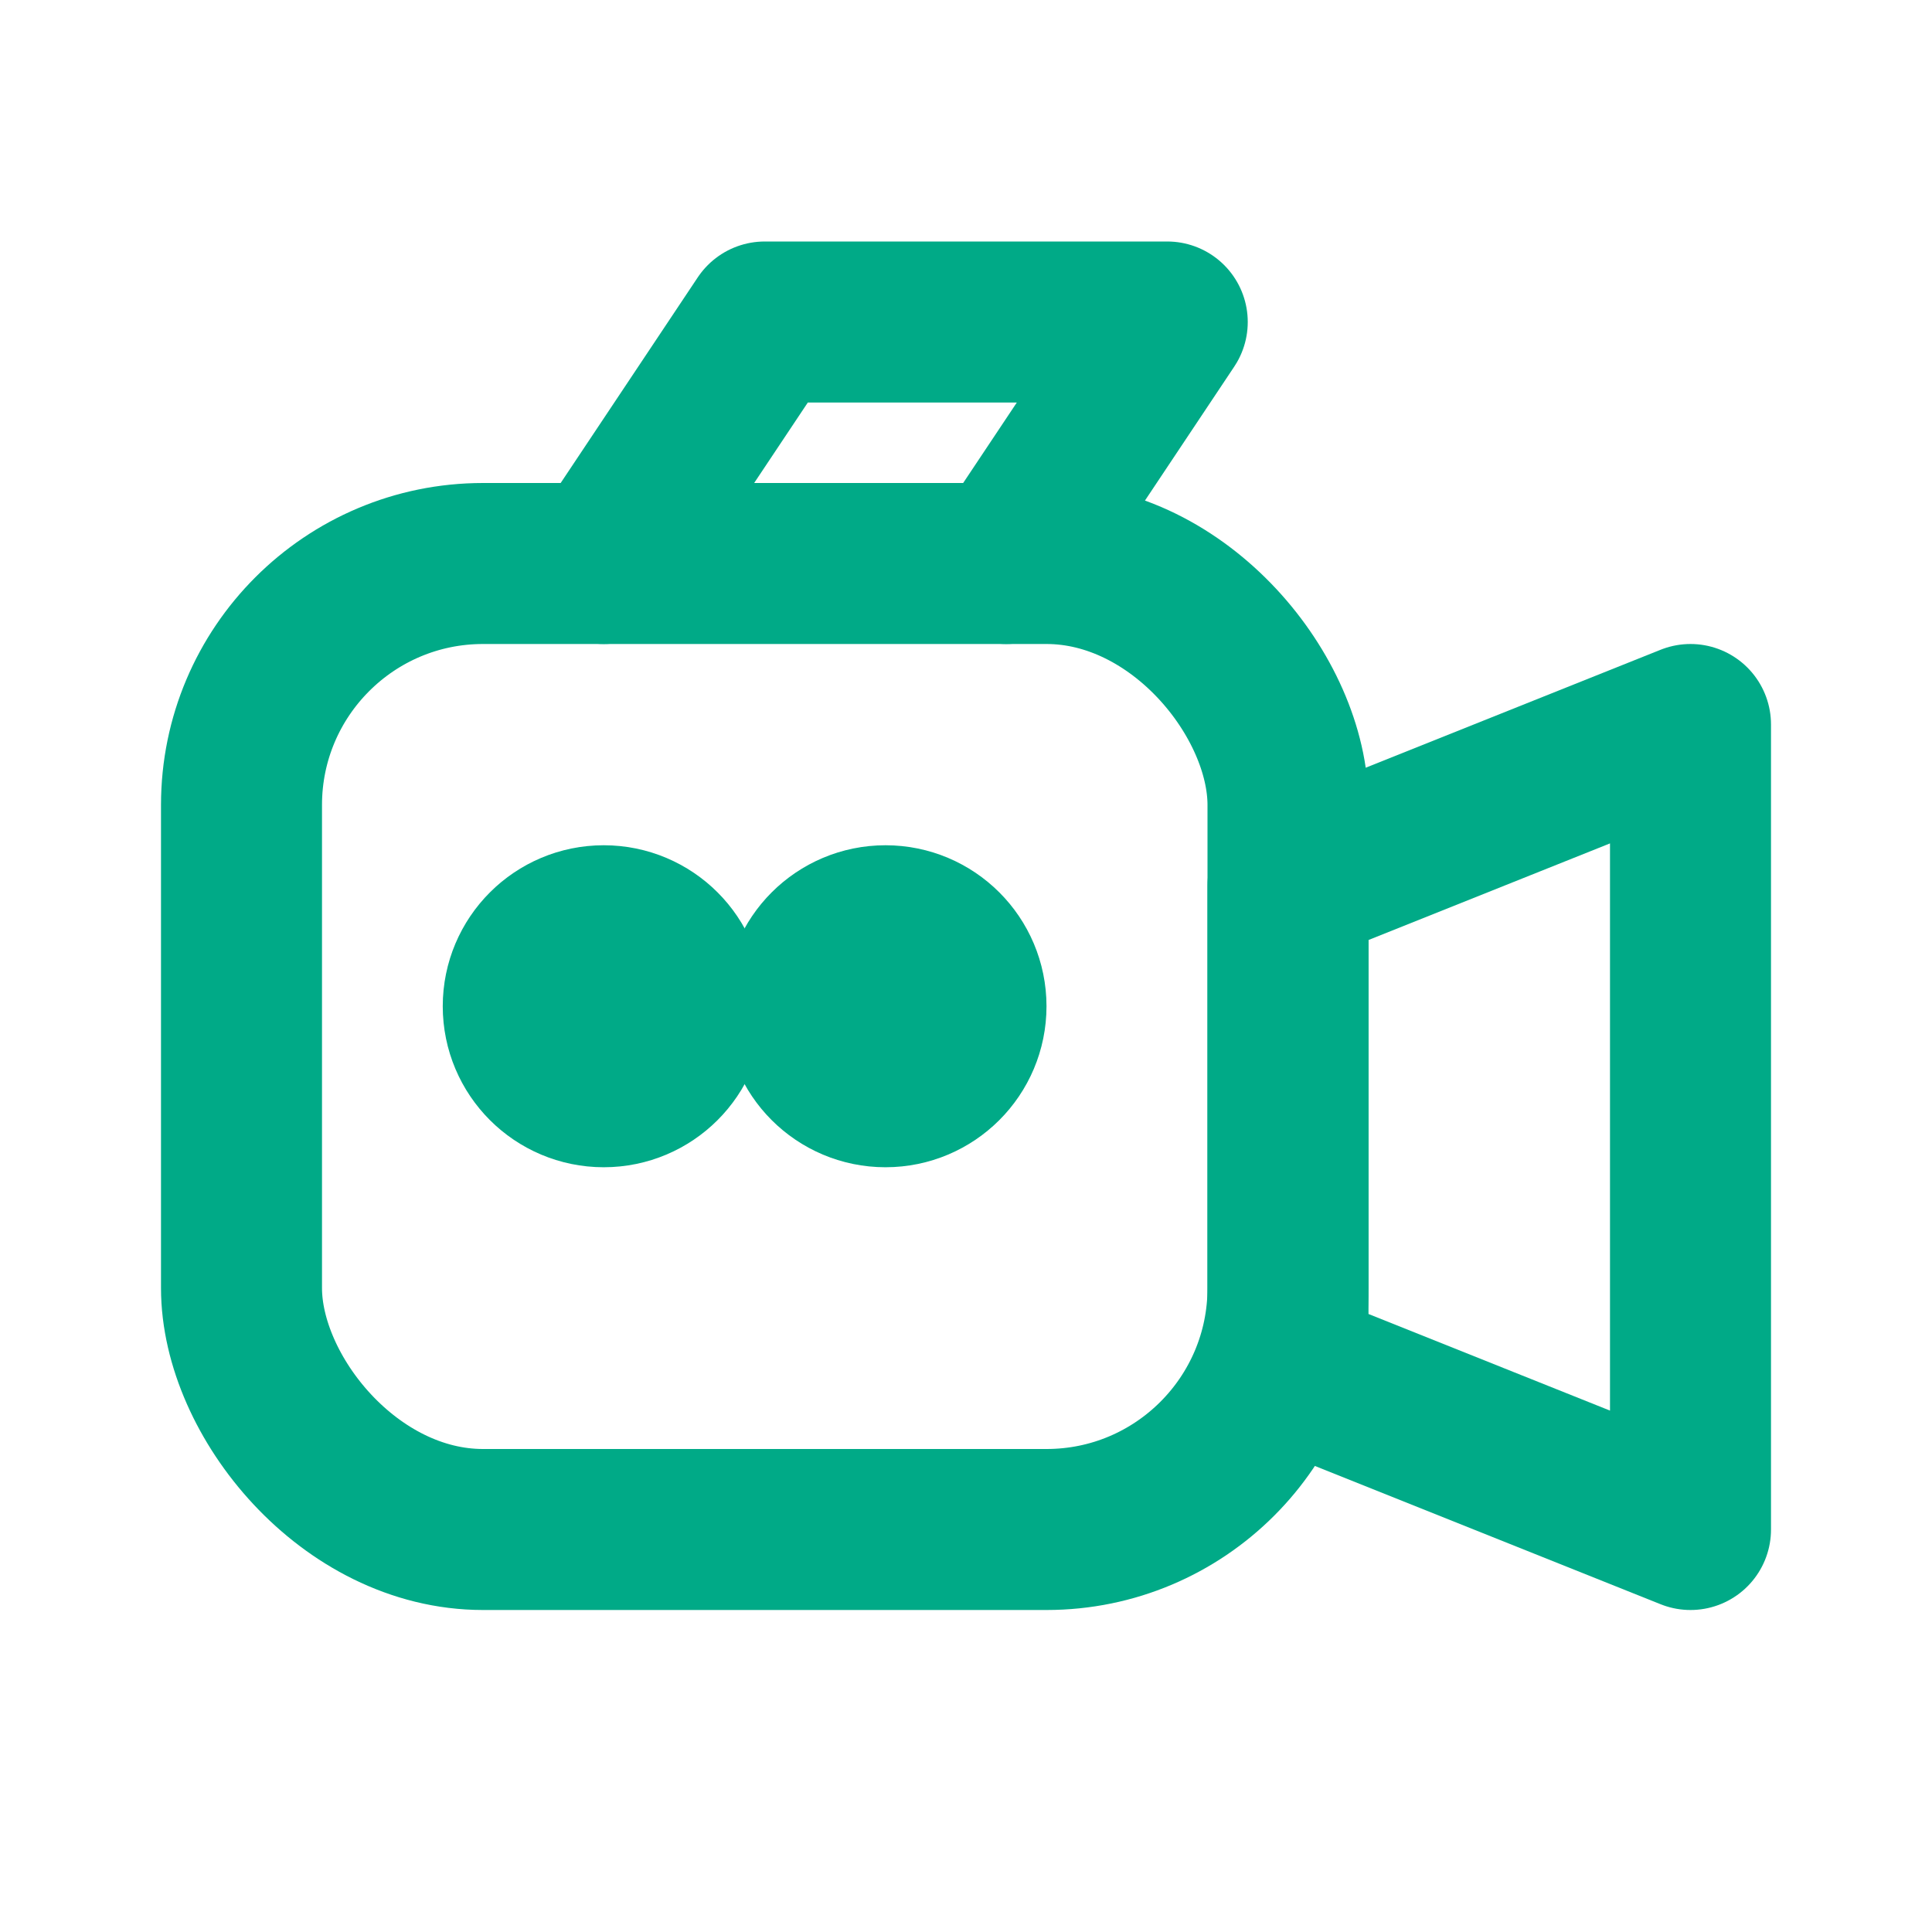
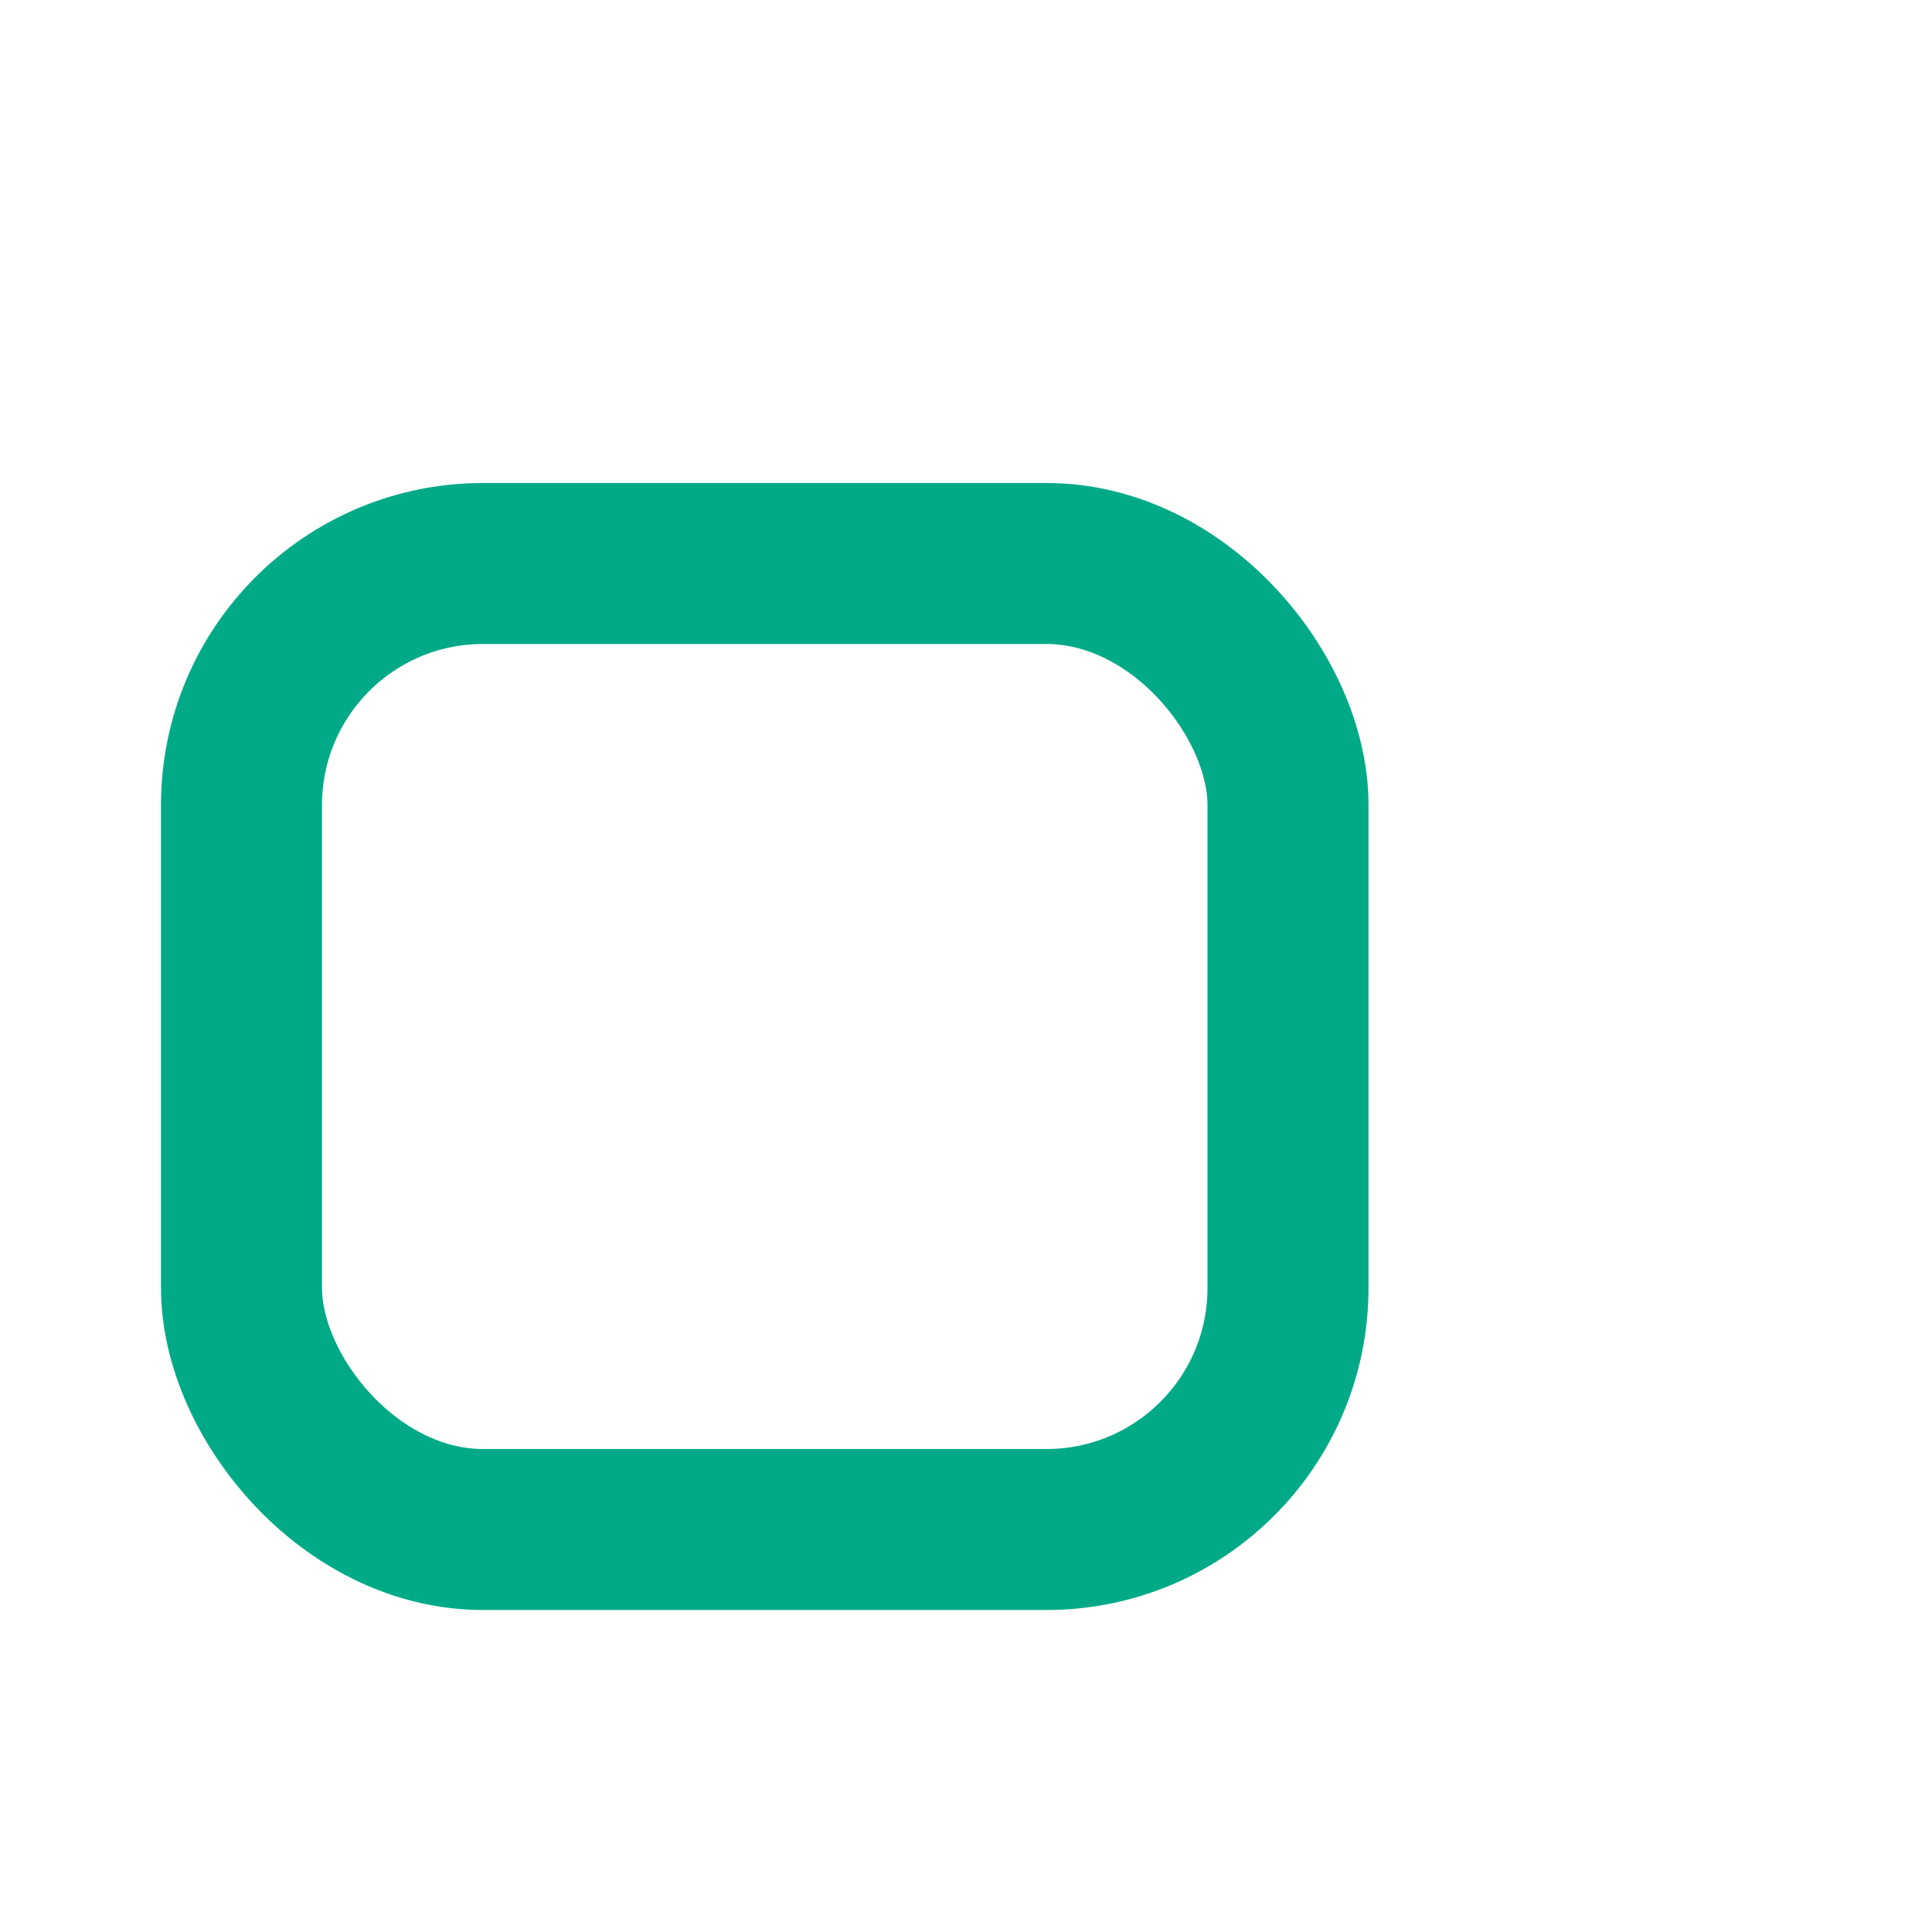
<svg xmlns="http://www.w3.org/2000/svg" width="24" height="24" viewBox="0 0 24 24" fill="none" stroke="#00aa87" stroke-width="2" stroke-linecap="round" stroke-linejoin="round" aria-hidden="true" focusable="false">
  <rect x="3" y="7" width="13" height="12" rx="3" />
-   <path d="M7.5 7l2-3h5l-2 3" />
-   <circle cx="7.5" cy="12.5" r="1" />
-   <circle cx="11" cy="12.5" r="1" />
-   <path d="M16 11l5-2v10l-5-2z" />
</svg>